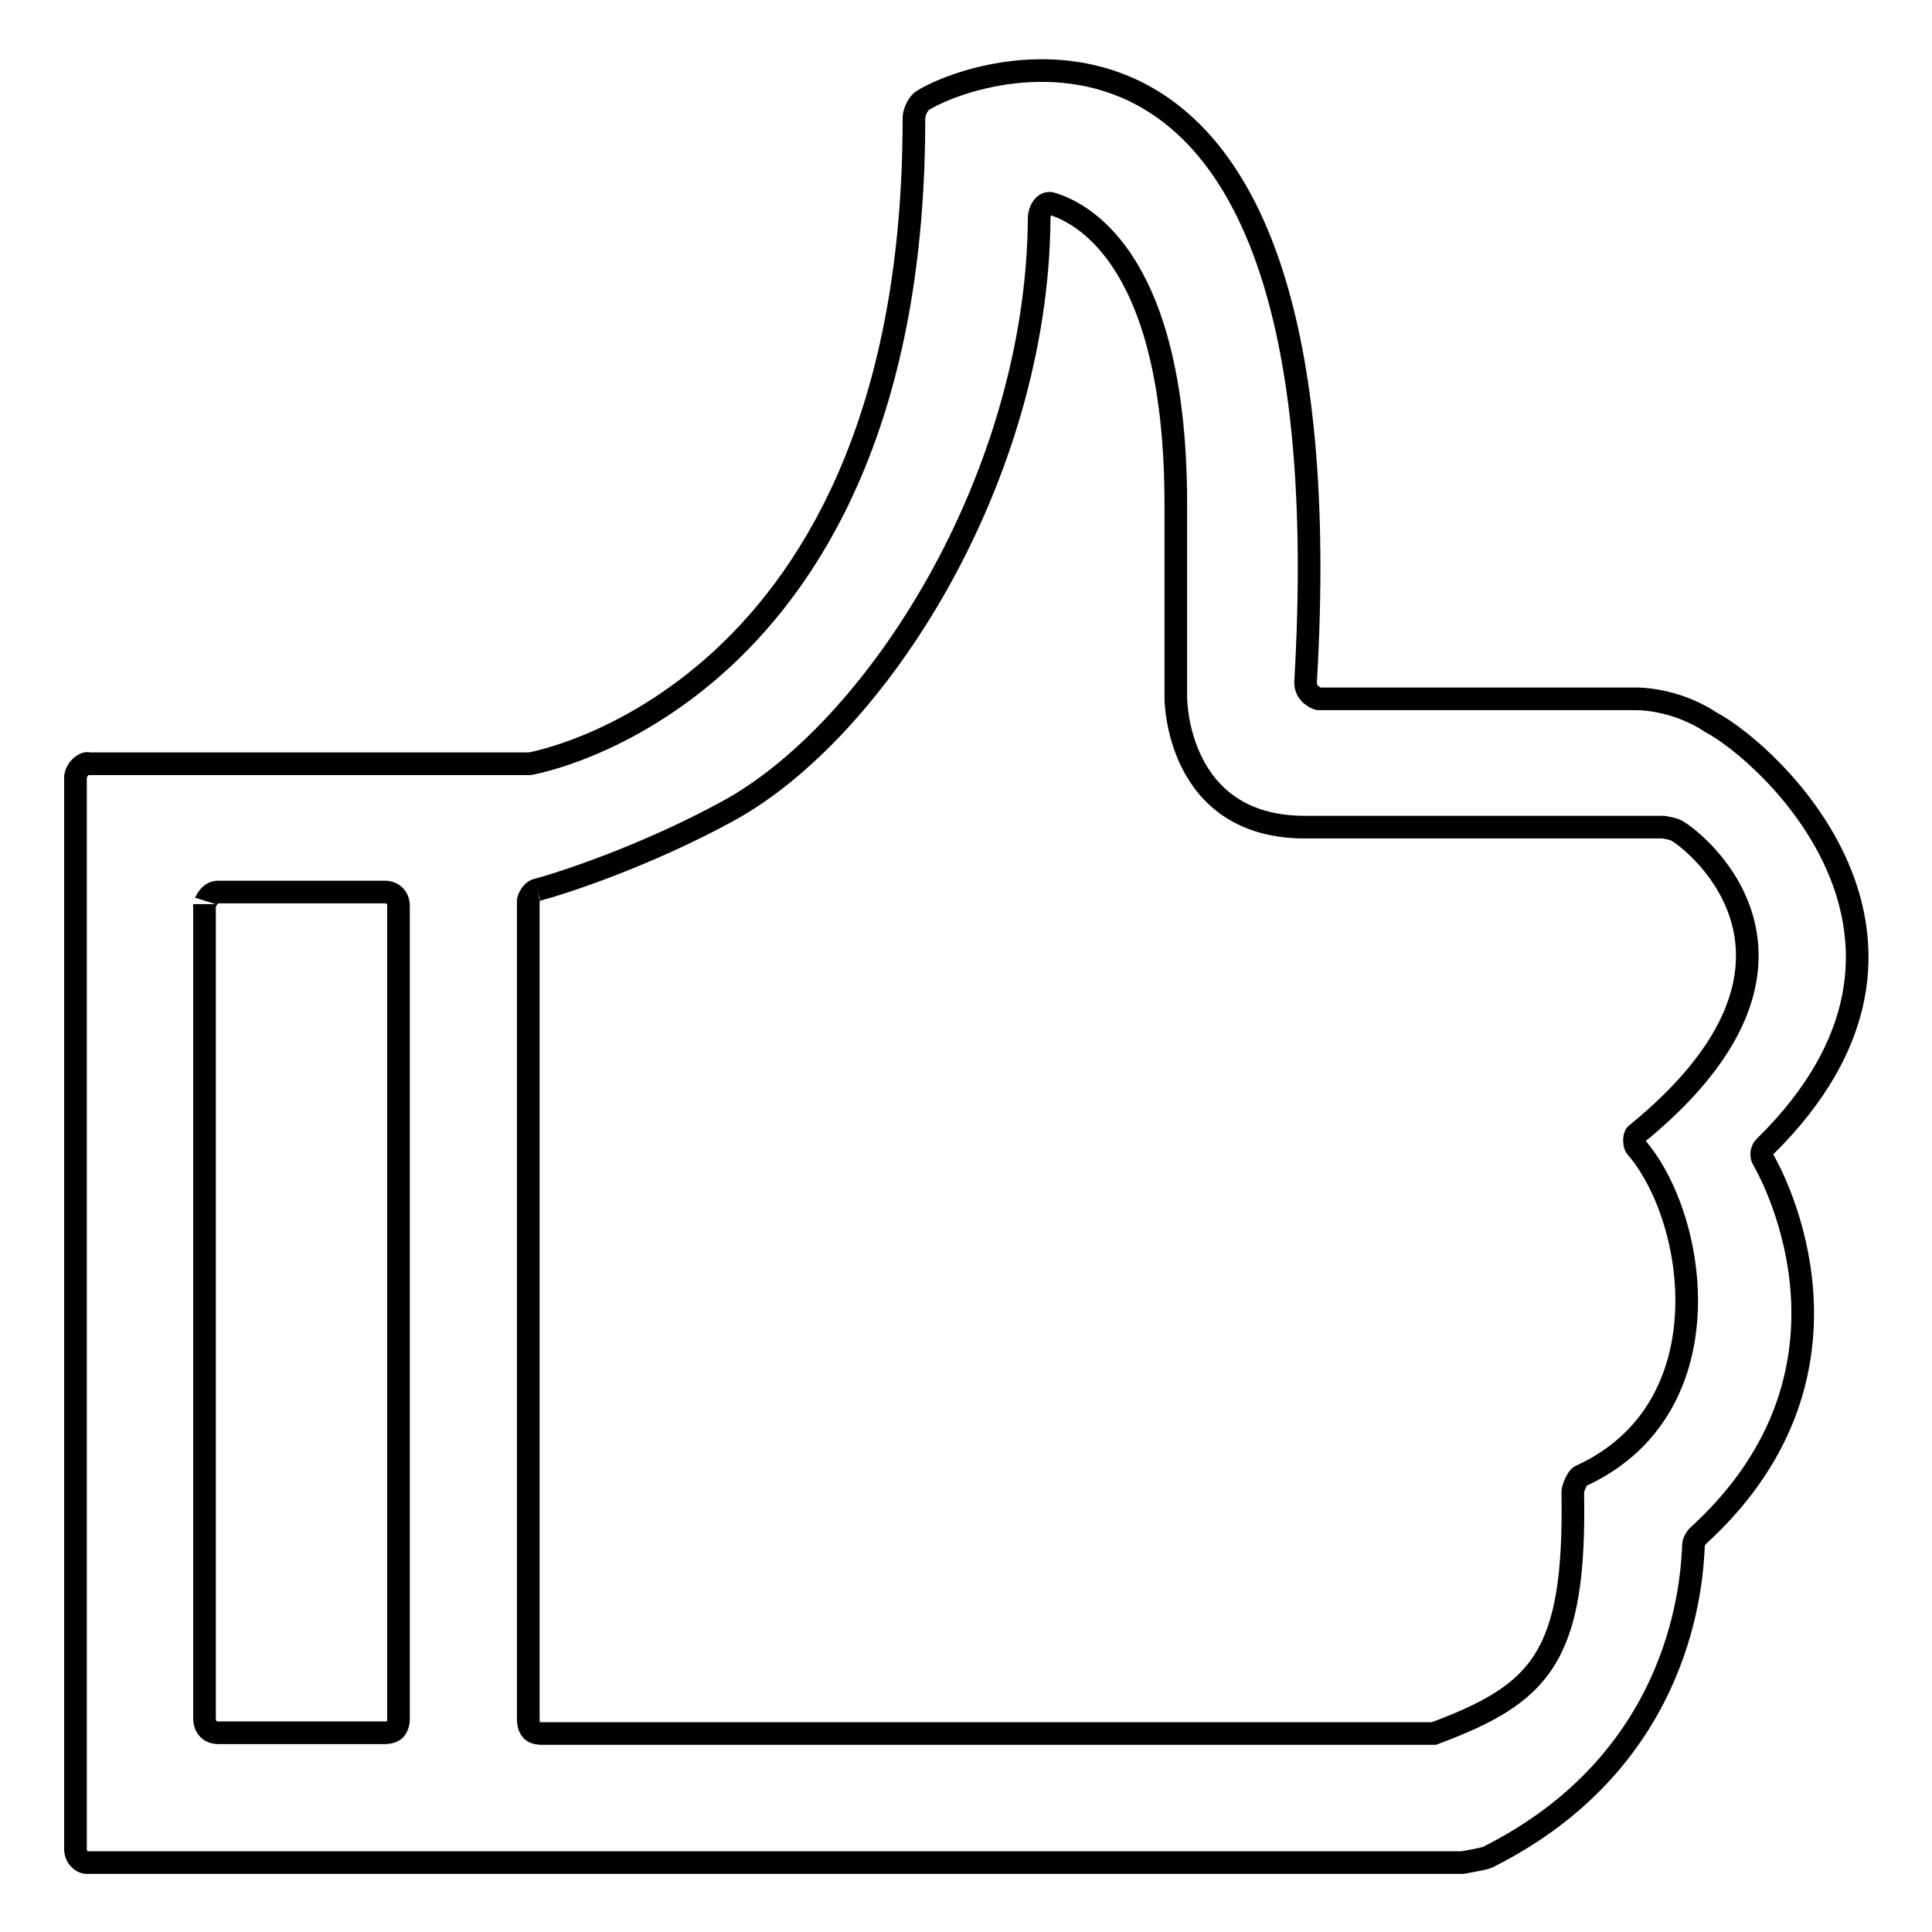
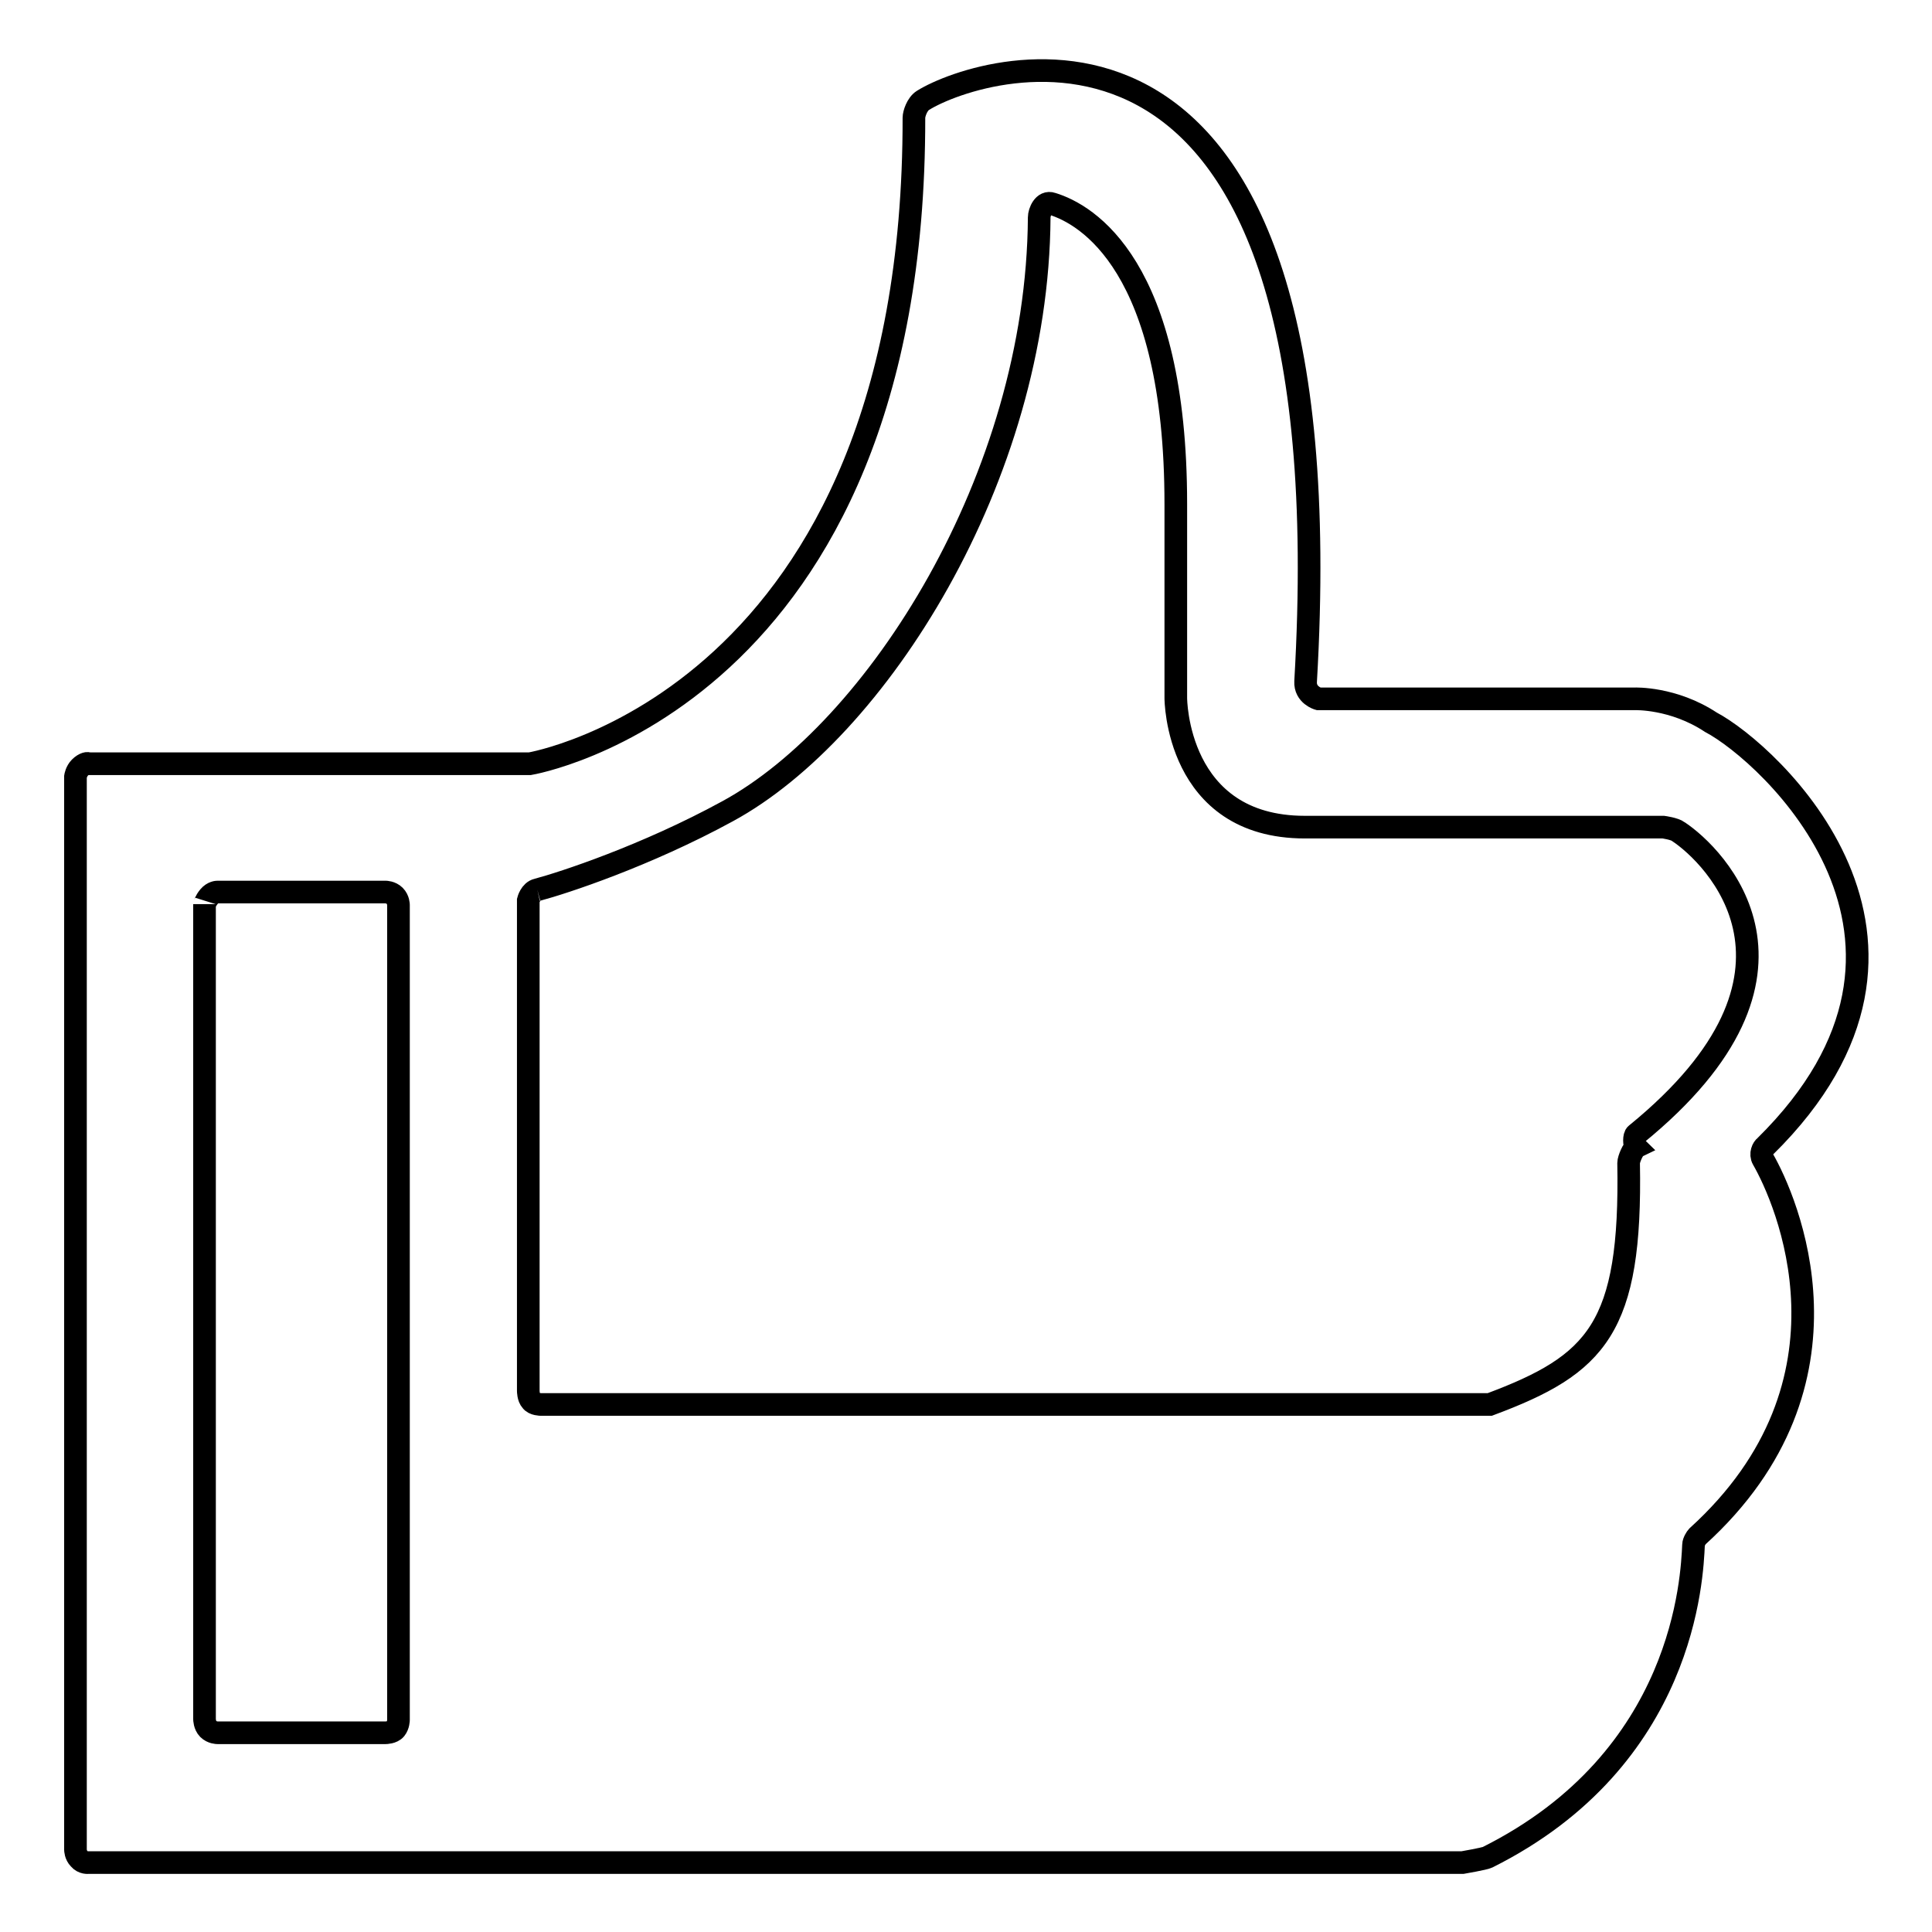
<svg xmlns="http://www.w3.org/2000/svg" version="1.1" x="0px" y="0px" viewBox="0 0 256 256" enable-background="new 0 0 256 256" xml:space="preserve">
  <g>
    <g>
-       <path stroke-width="3" fill-opacity="0" stroke="#000000" d="M10.6,101.7c-0.5,0.5-0.6,1.2-0.6,1.2v142.2c0,0,0,0.7,0.5,1.2c0.5,0.6,1.2,0.5,1.2,0.5h182.1c0,0,2.9-0.5,3.3-0.7c26.2-13.1,27.1-37.2,27.3-41.4c0-0.4,0.4-1,0.5-1.1c22.6-20.5,11.7-44.8,8.7-50c-0.4-0.7,0-1.5,0.3-1.7c27.8-27.4,0.4-52.2-7.2-56.2c-5-3.3-10.1-3.1-10.1-3.1h-41.9c0,0-1.8-0.5-1.7-2.3c5.7-97.7-43-81.8-50.7-77c-0.8,0.5-1.2,1.8-1.2,2.3c0.1,77.1-50.9,85.6-50.9,85.6l-58.5,0C11.7,101.1,11.2,101.1,10.6,101.7 M71.2,117.9c3.4-0.9,14.4-4.5,25.2-10.4c19.7-10.7,41.1-44.2,41.3-78.7c0-0.7,0.6-2.2,1.7-1.8c4.6,1.4,16.4,8.2,16.4,39.8v25.7c0,0,0,17.1,17.1,17.1h47.5c0,0,1.5,0.2,2,0.6c4.7,3.1,20.7,18.7-5.6,40.1c-0.3,0.2-0.3,1.4,0,1.7c8.2,9.5,12,34.8-7.4,43.6c-0.4,0.2-1,1.6-1,2.1c0.4,21.9-4.2,26.7-18.4,32H71.7c0,0-1,0-1.3-0.5c-0.4-0.4-0.4-1.3-0.4-1.3V119.3C70,119.3,70.3,118.1,71.2,117.9 M27.7,118.8c0.5-0.6,1.1-0.6,1.1-0.6h22.3c0,0,0.7,0,1.2,0.5c0.5,0.5,0.5,1.2,0.5,1.2v108c0,0,0,0.7-0.4,1.2c-0.4,0.5-1.3,0.5-1.3,0.5H28.8c0,0-0.7,0-1.2-0.5c-0.5-0.5-0.5-1.3-0.5-1.3v-108C27.1,119.9,27.2,119.4,27.7,118.8" />
+       <path stroke-width="3" fill-opacity="0" stroke="#000000" d="M10.6,101.7c-0.5,0.5-0.6,1.2-0.6,1.2v142.2c0,0,0,0.7,0.5,1.2c0.5,0.6,1.2,0.5,1.2,0.5h182.1c0,0,2.9-0.5,3.3-0.7c26.2-13.1,27.1-37.2,27.3-41.4c0-0.4,0.4-1,0.5-1.1c22.6-20.5,11.7-44.8,8.7-50c-0.4-0.7,0-1.5,0.3-1.7c27.8-27.4,0.4-52.2-7.2-56.2c-5-3.3-10.1-3.1-10.1-3.1h-41.9c0,0-1.8-0.5-1.7-2.3c5.7-97.7-43-81.8-50.7-77c-0.8,0.5-1.2,1.8-1.2,2.3c0.1,77.1-50.9,85.6-50.9,85.6l-58.5,0C11.7,101.1,11.2,101.1,10.6,101.7 M71.2,117.9c3.4-0.9,14.4-4.5,25.2-10.4c19.7-10.7,41.1-44.2,41.3-78.7c0-0.7,0.6-2.2,1.7-1.8c4.6,1.4,16.4,8.2,16.4,39.8v25.7c0,0,0,17.1,17.1,17.1h47.5c0,0,1.5,0.2,2,0.6c4.7,3.1,20.7,18.7-5.6,40.1c-0.3,0.2-0.3,1.4,0,1.7c-0.4,0.2-1,1.6-1,2.1c0.4,21.9-4.2,26.7-18.4,32H71.7c0,0-1,0-1.3-0.5c-0.4-0.4-0.4-1.3-0.4-1.3V119.3C70,119.3,70.3,118.1,71.2,117.9 M27.7,118.8c0.5-0.6,1.1-0.6,1.1-0.6h22.3c0,0,0.7,0,1.2,0.5c0.5,0.5,0.5,1.2,0.5,1.2v108c0,0,0,0.7-0.4,1.2c-0.4,0.5-1.3,0.5-1.3,0.5H28.8c0,0-0.7,0-1.2-0.5c-0.5-0.5-0.5-1.3-0.5-1.3v-108C27.1,119.9,27.2,119.4,27.7,118.8" />
    </g>
  </g>
</svg>